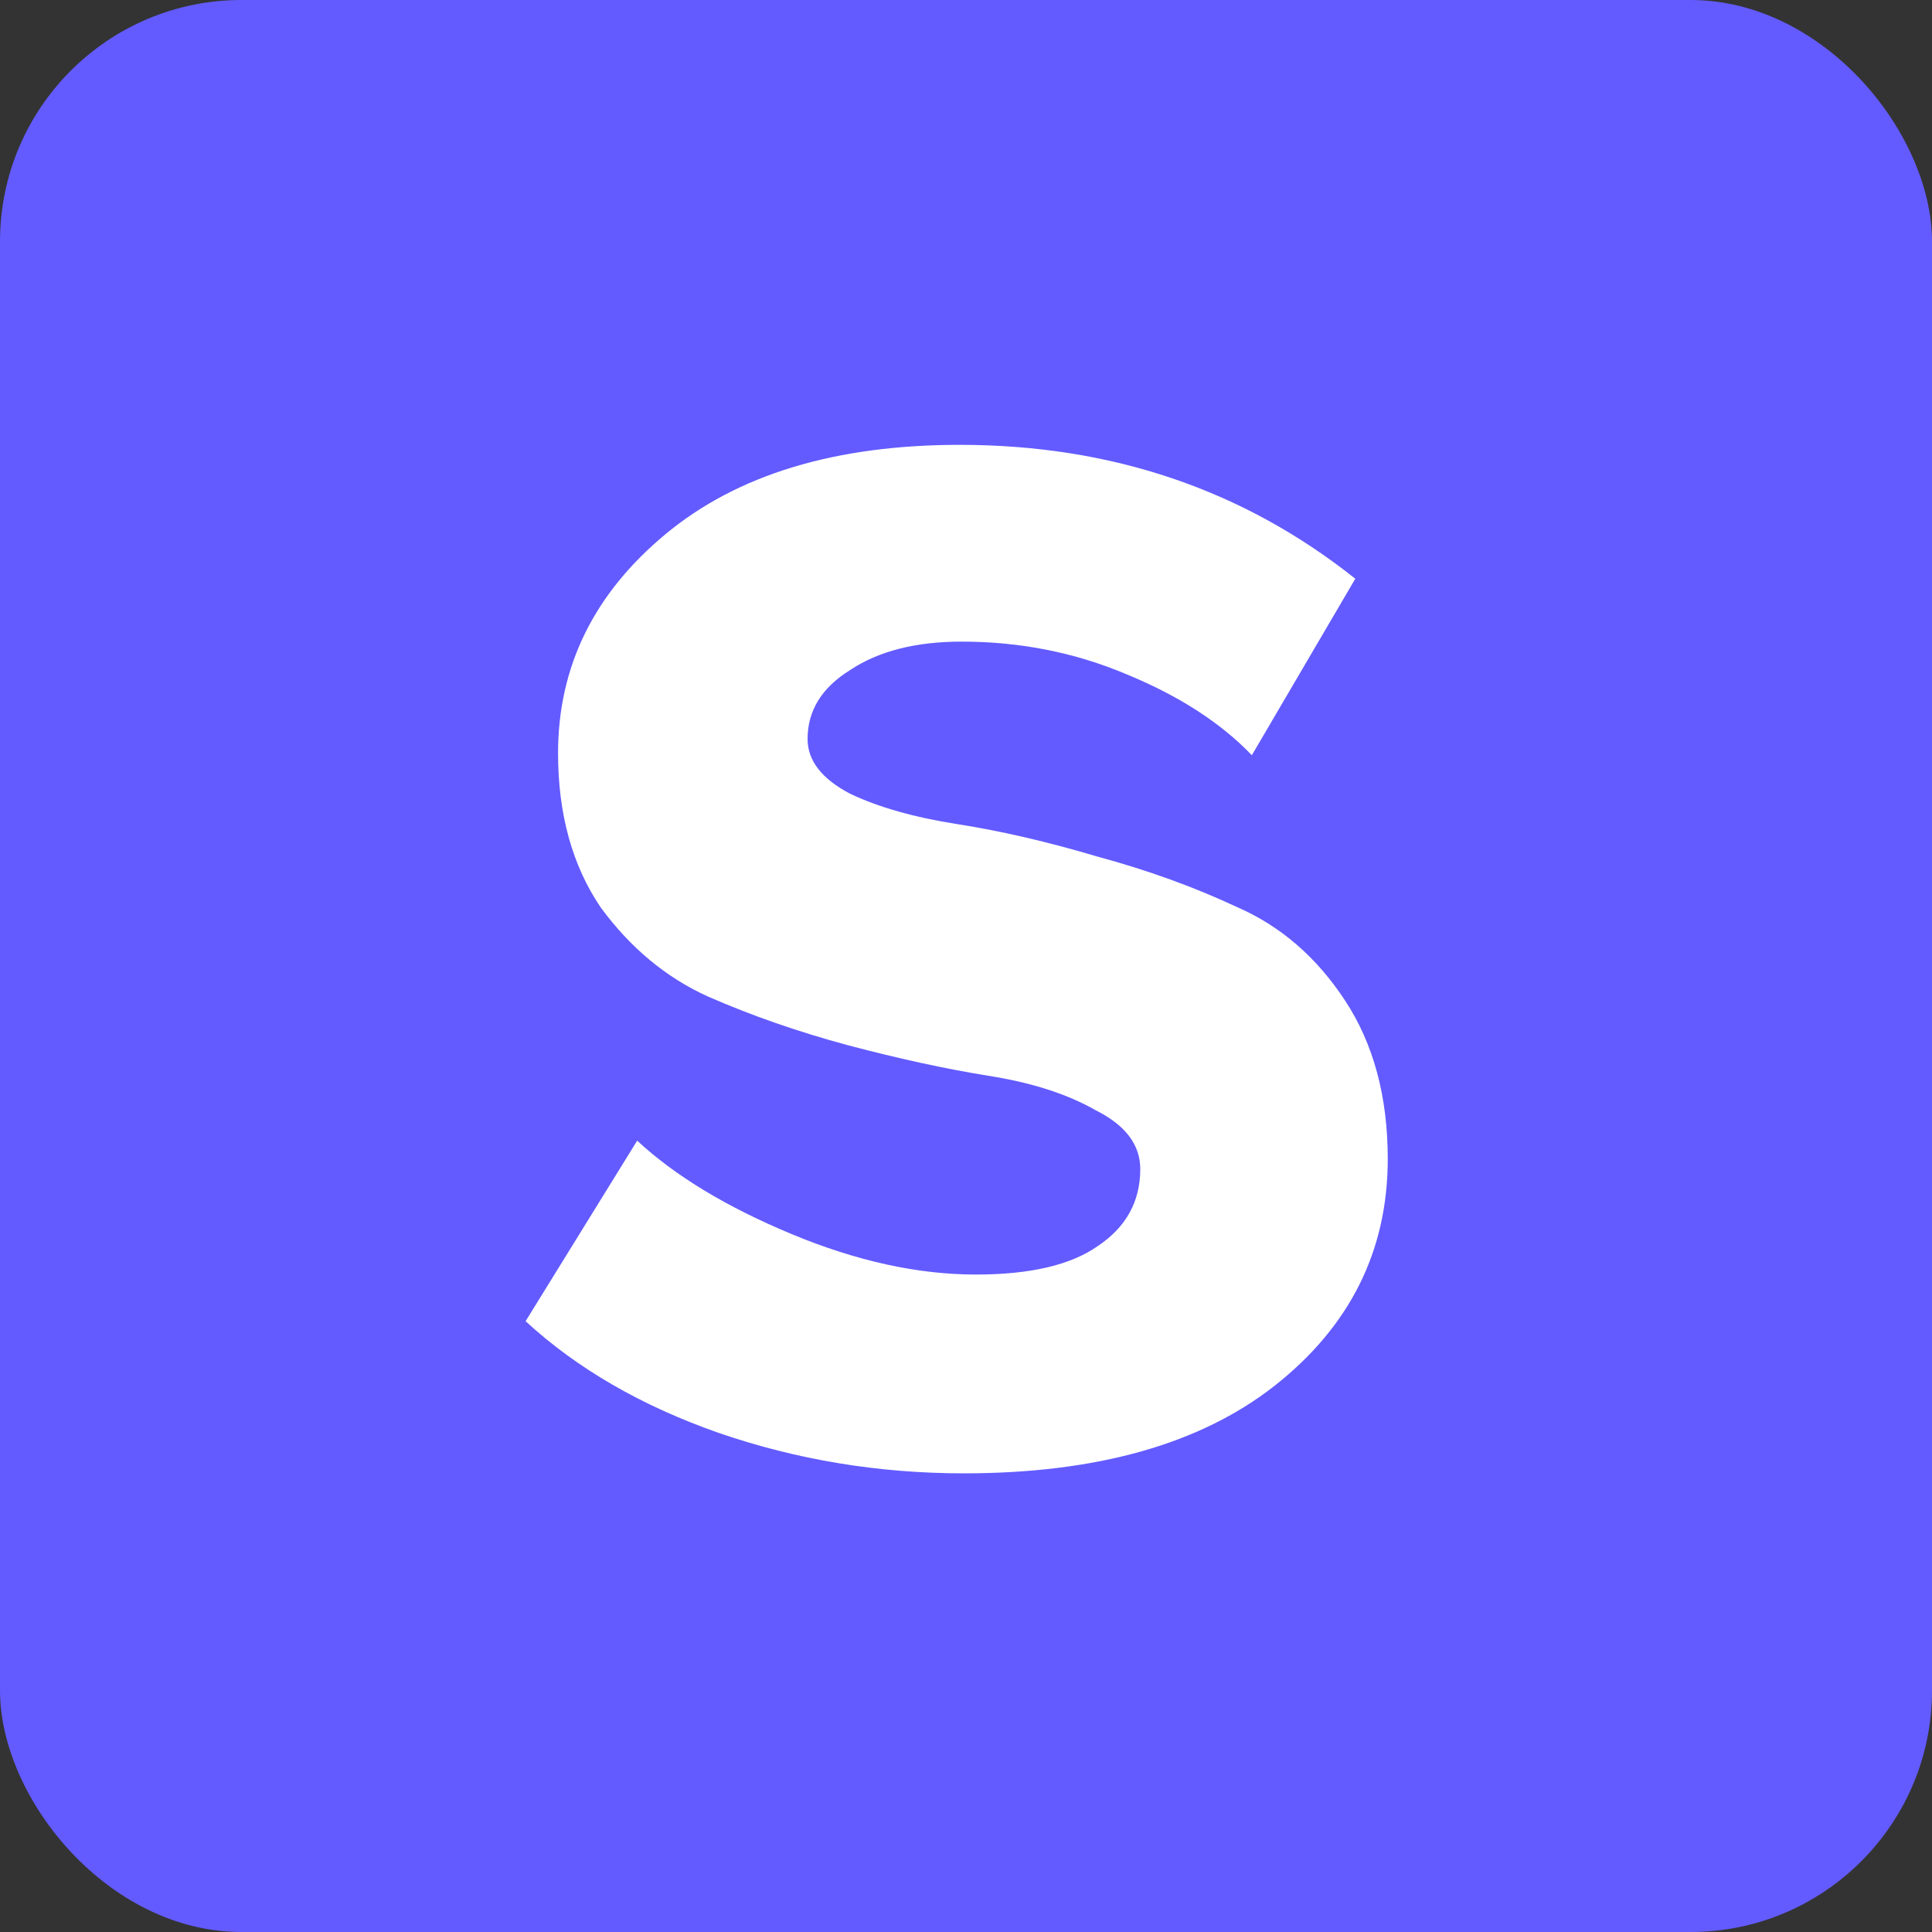
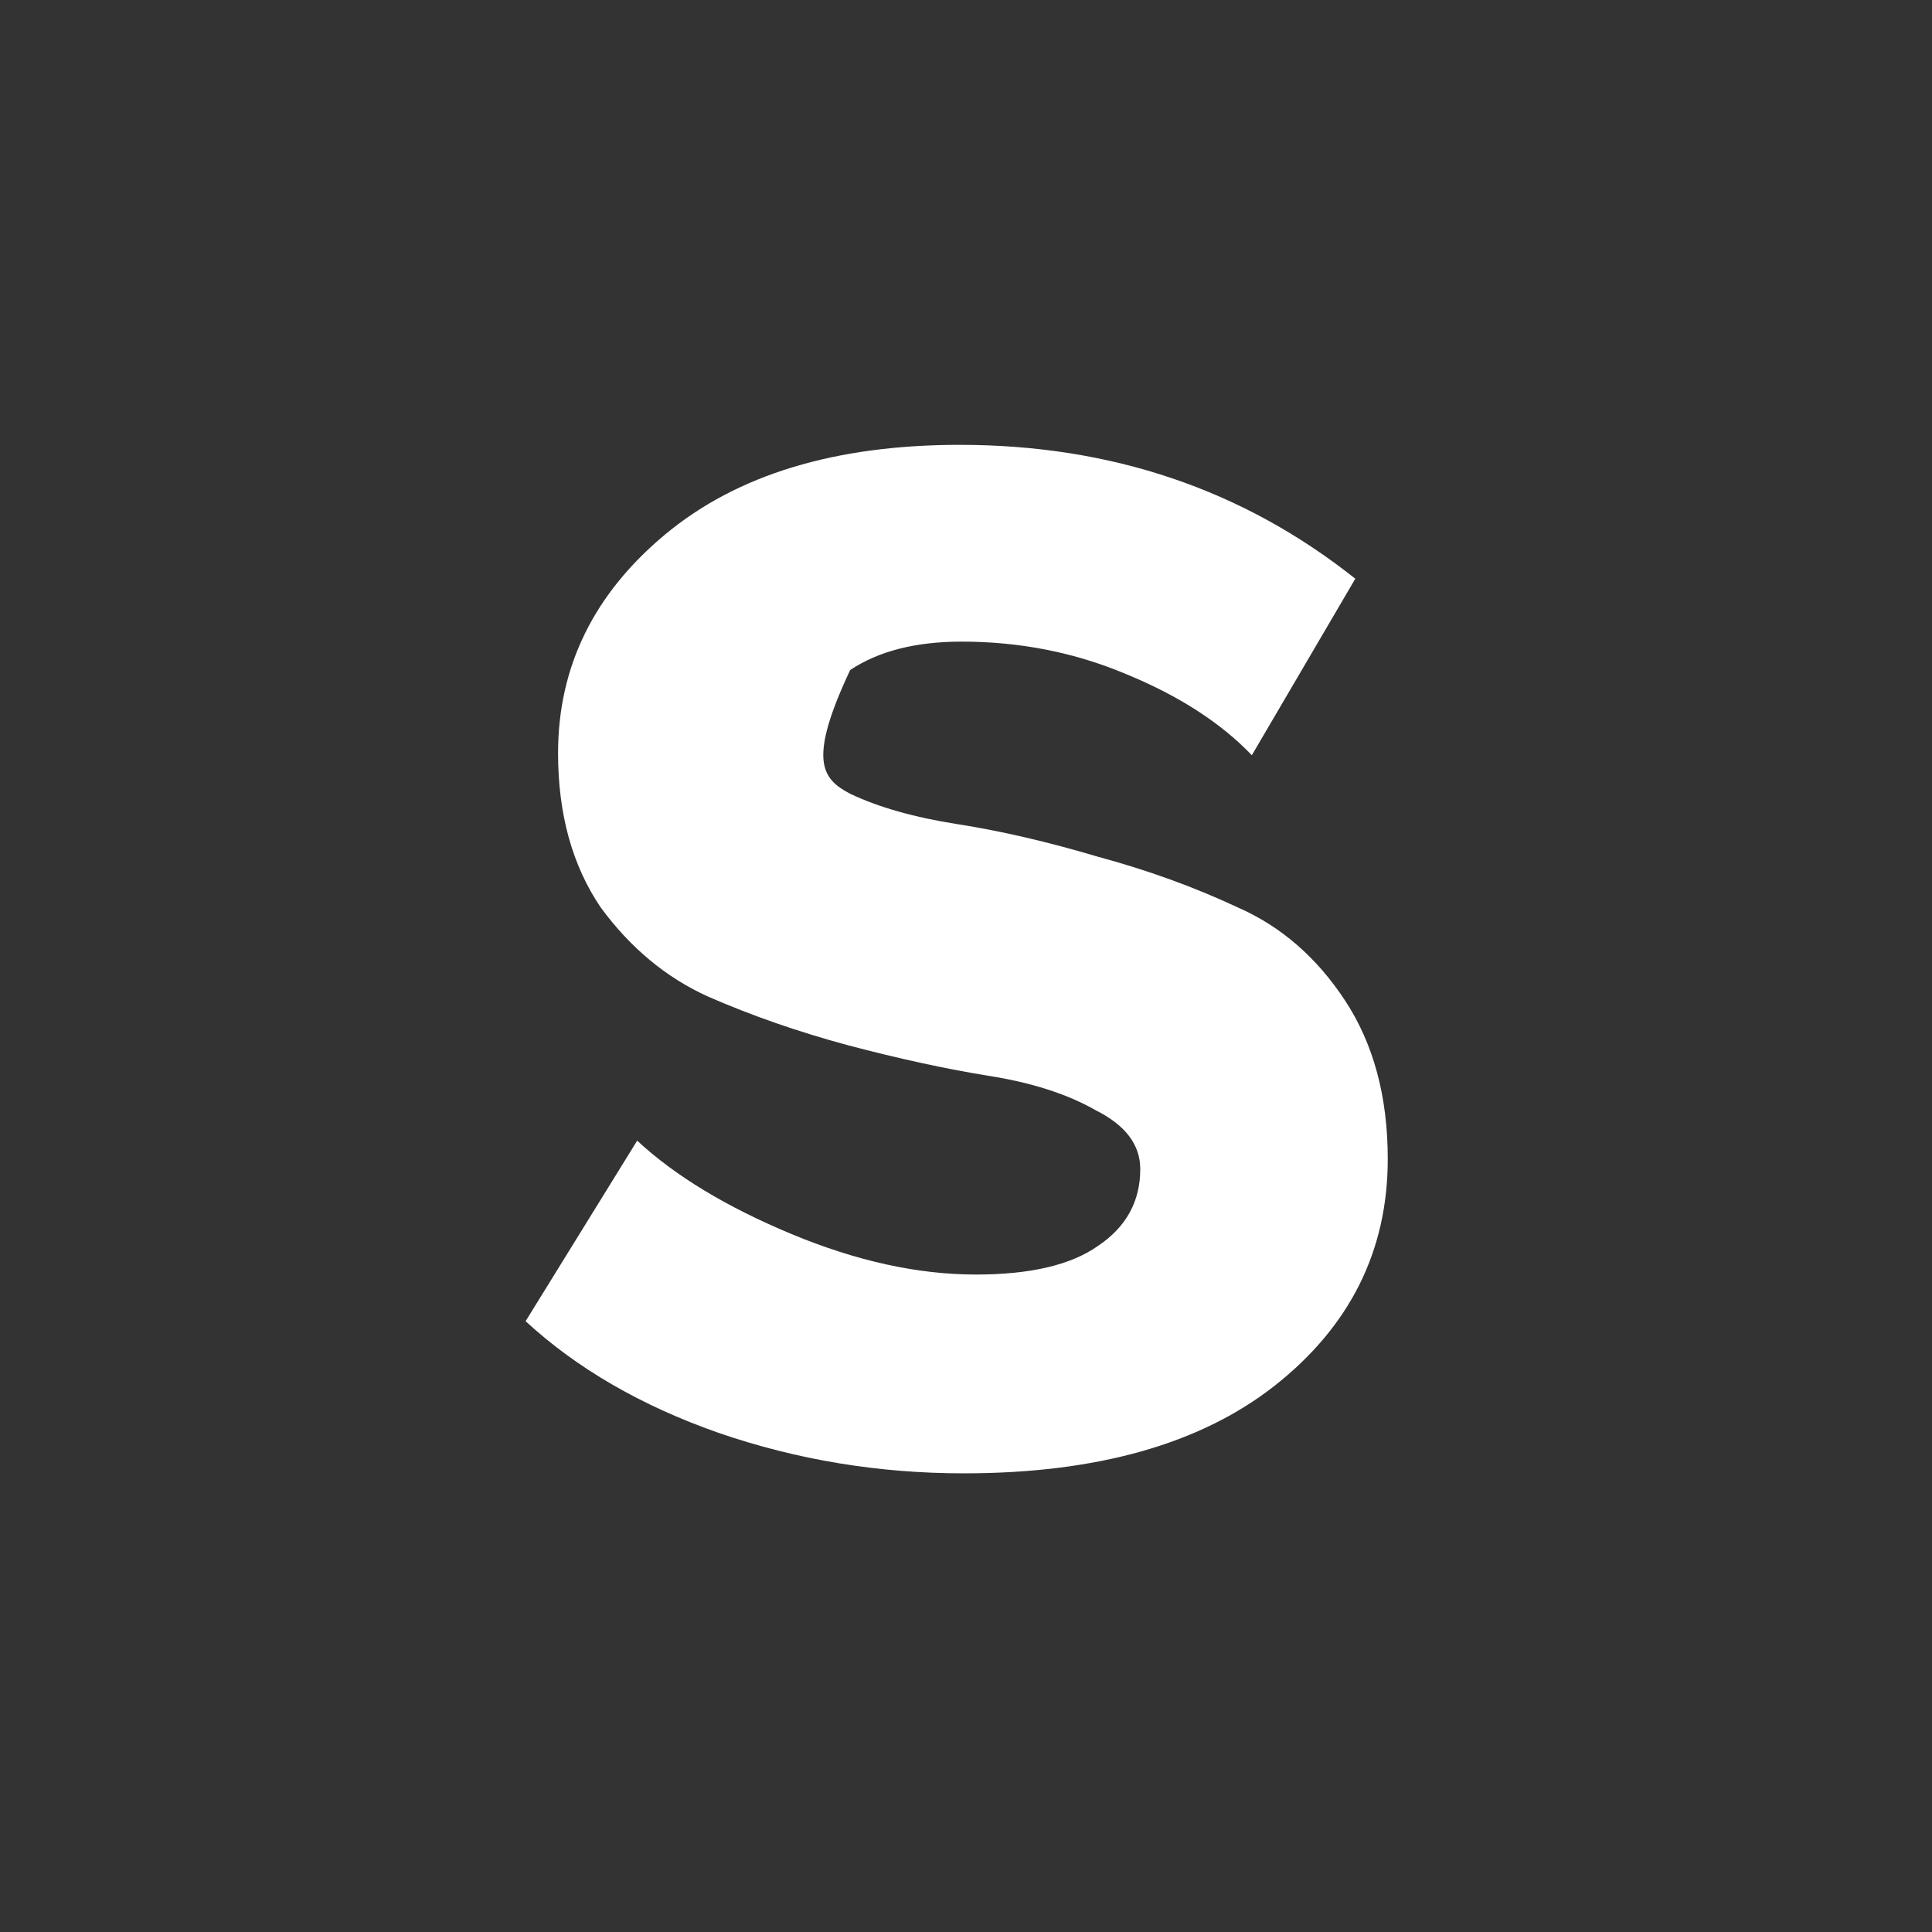
<svg xmlns="http://www.w3.org/2000/svg" viewBox="0 0 40 40" fill="none">
  <rect x="0" y="0" width="40" height="40" fill="#333333" stroke="none" />
-   <rect width="40" height="40" rx="5" fill="#635BFF" />
-   <path d="M19.954 30.504C18.19 30.504 16.496 30.224 14.872 29.664C13.276 29.104 11.946 28.334 10.882 27.354L13.192 23.616C13.976 24.344 15.04 24.988 16.384 25.548C17.728 26.108 19.002 26.388 20.206 26.388C21.326 26.388 22.166 26.192 22.726 25.8C23.314 25.408 23.608 24.876 23.608 24.204C23.608 23.7 23.3 23.294 22.684 22.986C22.096 22.65 21.354 22.412 20.458 22.272C19.59 22.132 18.624 21.922 17.56 21.642C16.524 21.362 15.558 21.026 14.662 20.634C13.794 20.242 13.052 19.626 12.436 18.786C11.848 17.918 11.554 16.854 11.554 15.594C11.554 13.802 12.296 12.29 13.78 11.058C15.264 9.826 17.294 9.21 19.87 9.21C23.006 9.21 25.736 10.134 28.06 11.982L25.918 15.636C25.274 14.964 24.406 14.404 23.314 13.956C22.25 13.508 21.116 13.284 19.912 13.284C18.96 13.284 18.19 13.48 17.602 13.872C17.014 14.236 16.72 14.712 16.72 15.3C16.72 15.748 17.014 16.126 17.602 16.434C18.19 16.714 18.932 16.924 19.828 17.064C20.724 17.204 21.69 17.428 22.726 17.736C23.762 18.016 24.728 18.366 25.624 18.786C26.52 19.178 27.262 19.822 27.85 20.718C28.438 21.614 28.732 22.706 28.732 23.994C28.732 25.898 27.948 27.466 26.38 28.698C24.84 29.902 22.698 30.504 19.954 30.504Z" fill="white" />
+   <path d="M19.954 30.504C18.19 30.504 16.496 30.224 14.872 29.664C13.276 29.104 11.946 28.334 10.882 27.354L13.192 23.616C13.976 24.344 15.04 24.988 16.384 25.548C17.728 26.108 19.002 26.388 20.206 26.388C21.326 26.388 22.166 26.192 22.726 25.8C23.314 25.408 23.608 24.876 23.608 24.204C23.608 23.7 23.3 23.294 22.684 22.986C22.096 22.65 21.354 22.412 20.458 22.272C19.59 22.132 18.624 21.922 17.56 21.642C16.524 21.362 15.558 21.026 14.662 20.634C13.794 20.242 13.052 19.626 12.436 18.786C11.848 17.918 11.554 16.854 11.554 15.594C11.554 13.802 12.296 12.29 13.78 11.058C15.264 9.826 17.294 9.21 19.87 9.21C23.006 9.21 25.736 10.134 28.06 11.982L25.918 15.636C25.274 14.964 24.406 14.404 23.314 13.956C22.25 13.508 21.116 13.284 19.912 13.284C18.96 13.284 18.19 13.48 17.602 13.872C16.72 15.748 17.014 16.126 17.602 16.434C18.19 16.714 18.932 16.924 19.828 17.064C20.724 17.204 21.69 17.428 22.726 17.736C23.762 18.016 24.728 18.366 25.624 18.786C26.52 19.178 27.262 19.822 27.85 20.718C28.438 21.614 28.732 22.706 28.732 23.994C28.732 25.898 27.948 27.466 26.38 28.698C24.84 29.902 22.698 30.504 19.954 30.504Z" fill="white" />
</svg>